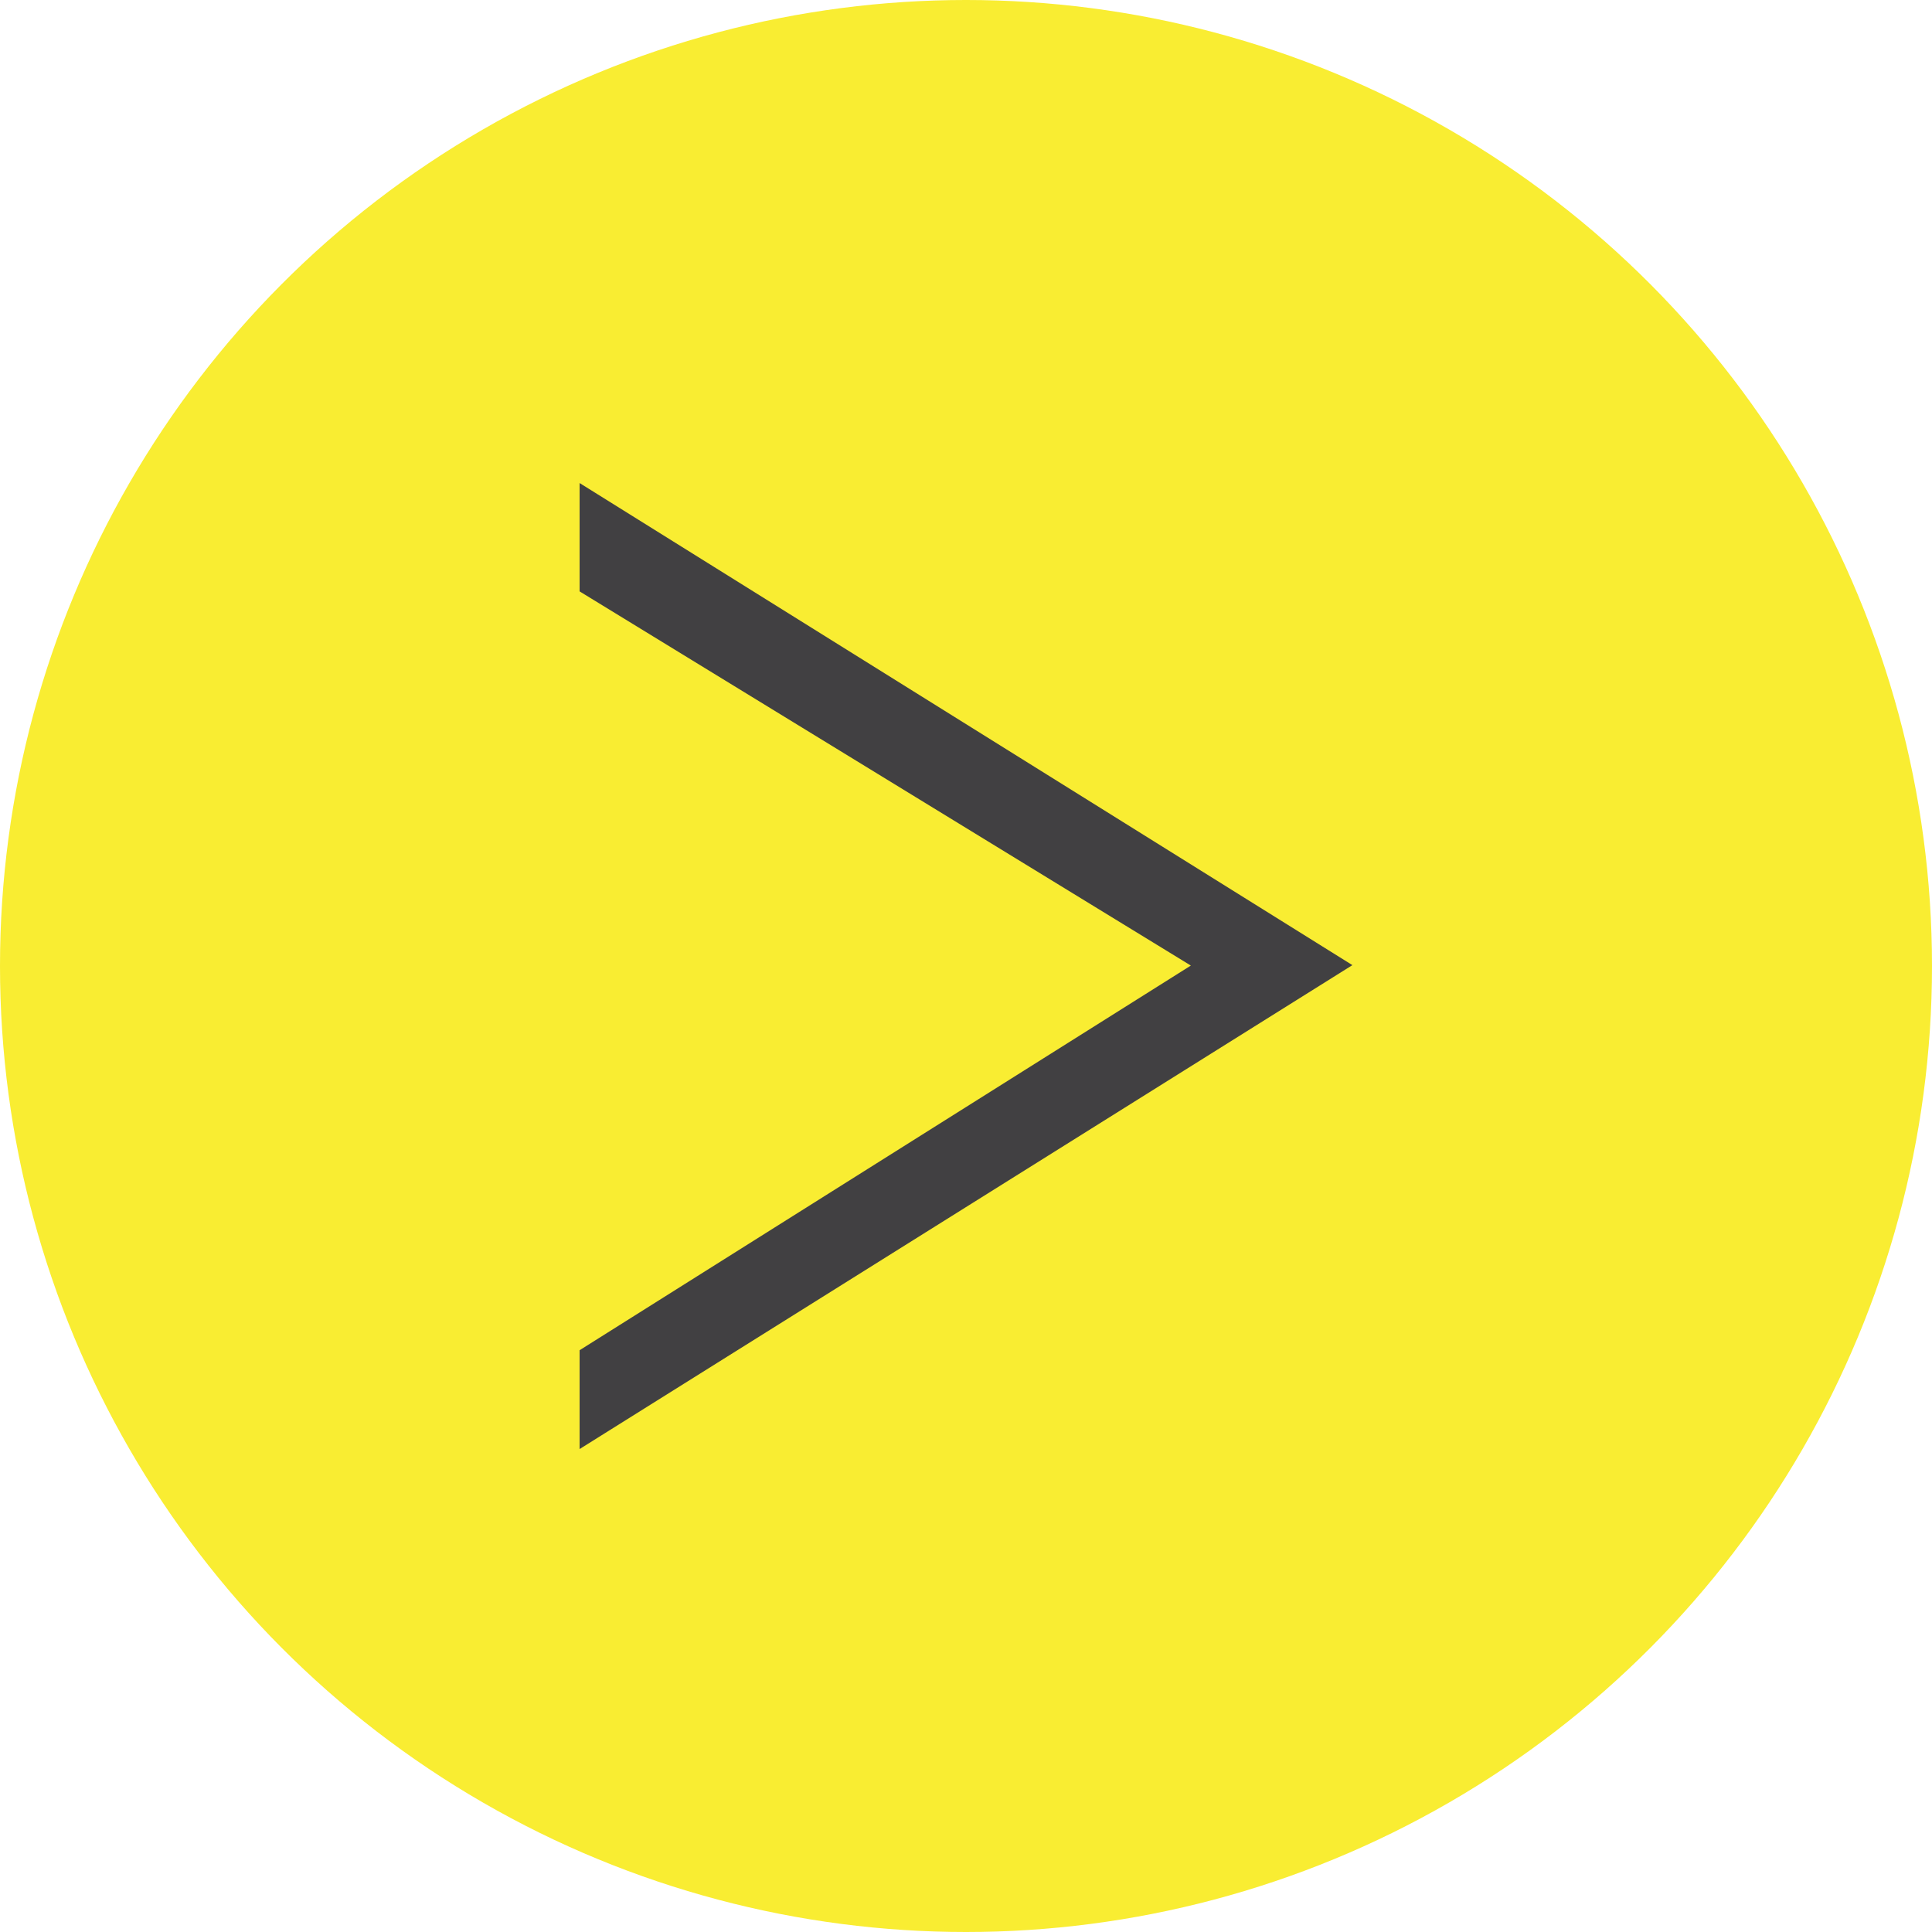
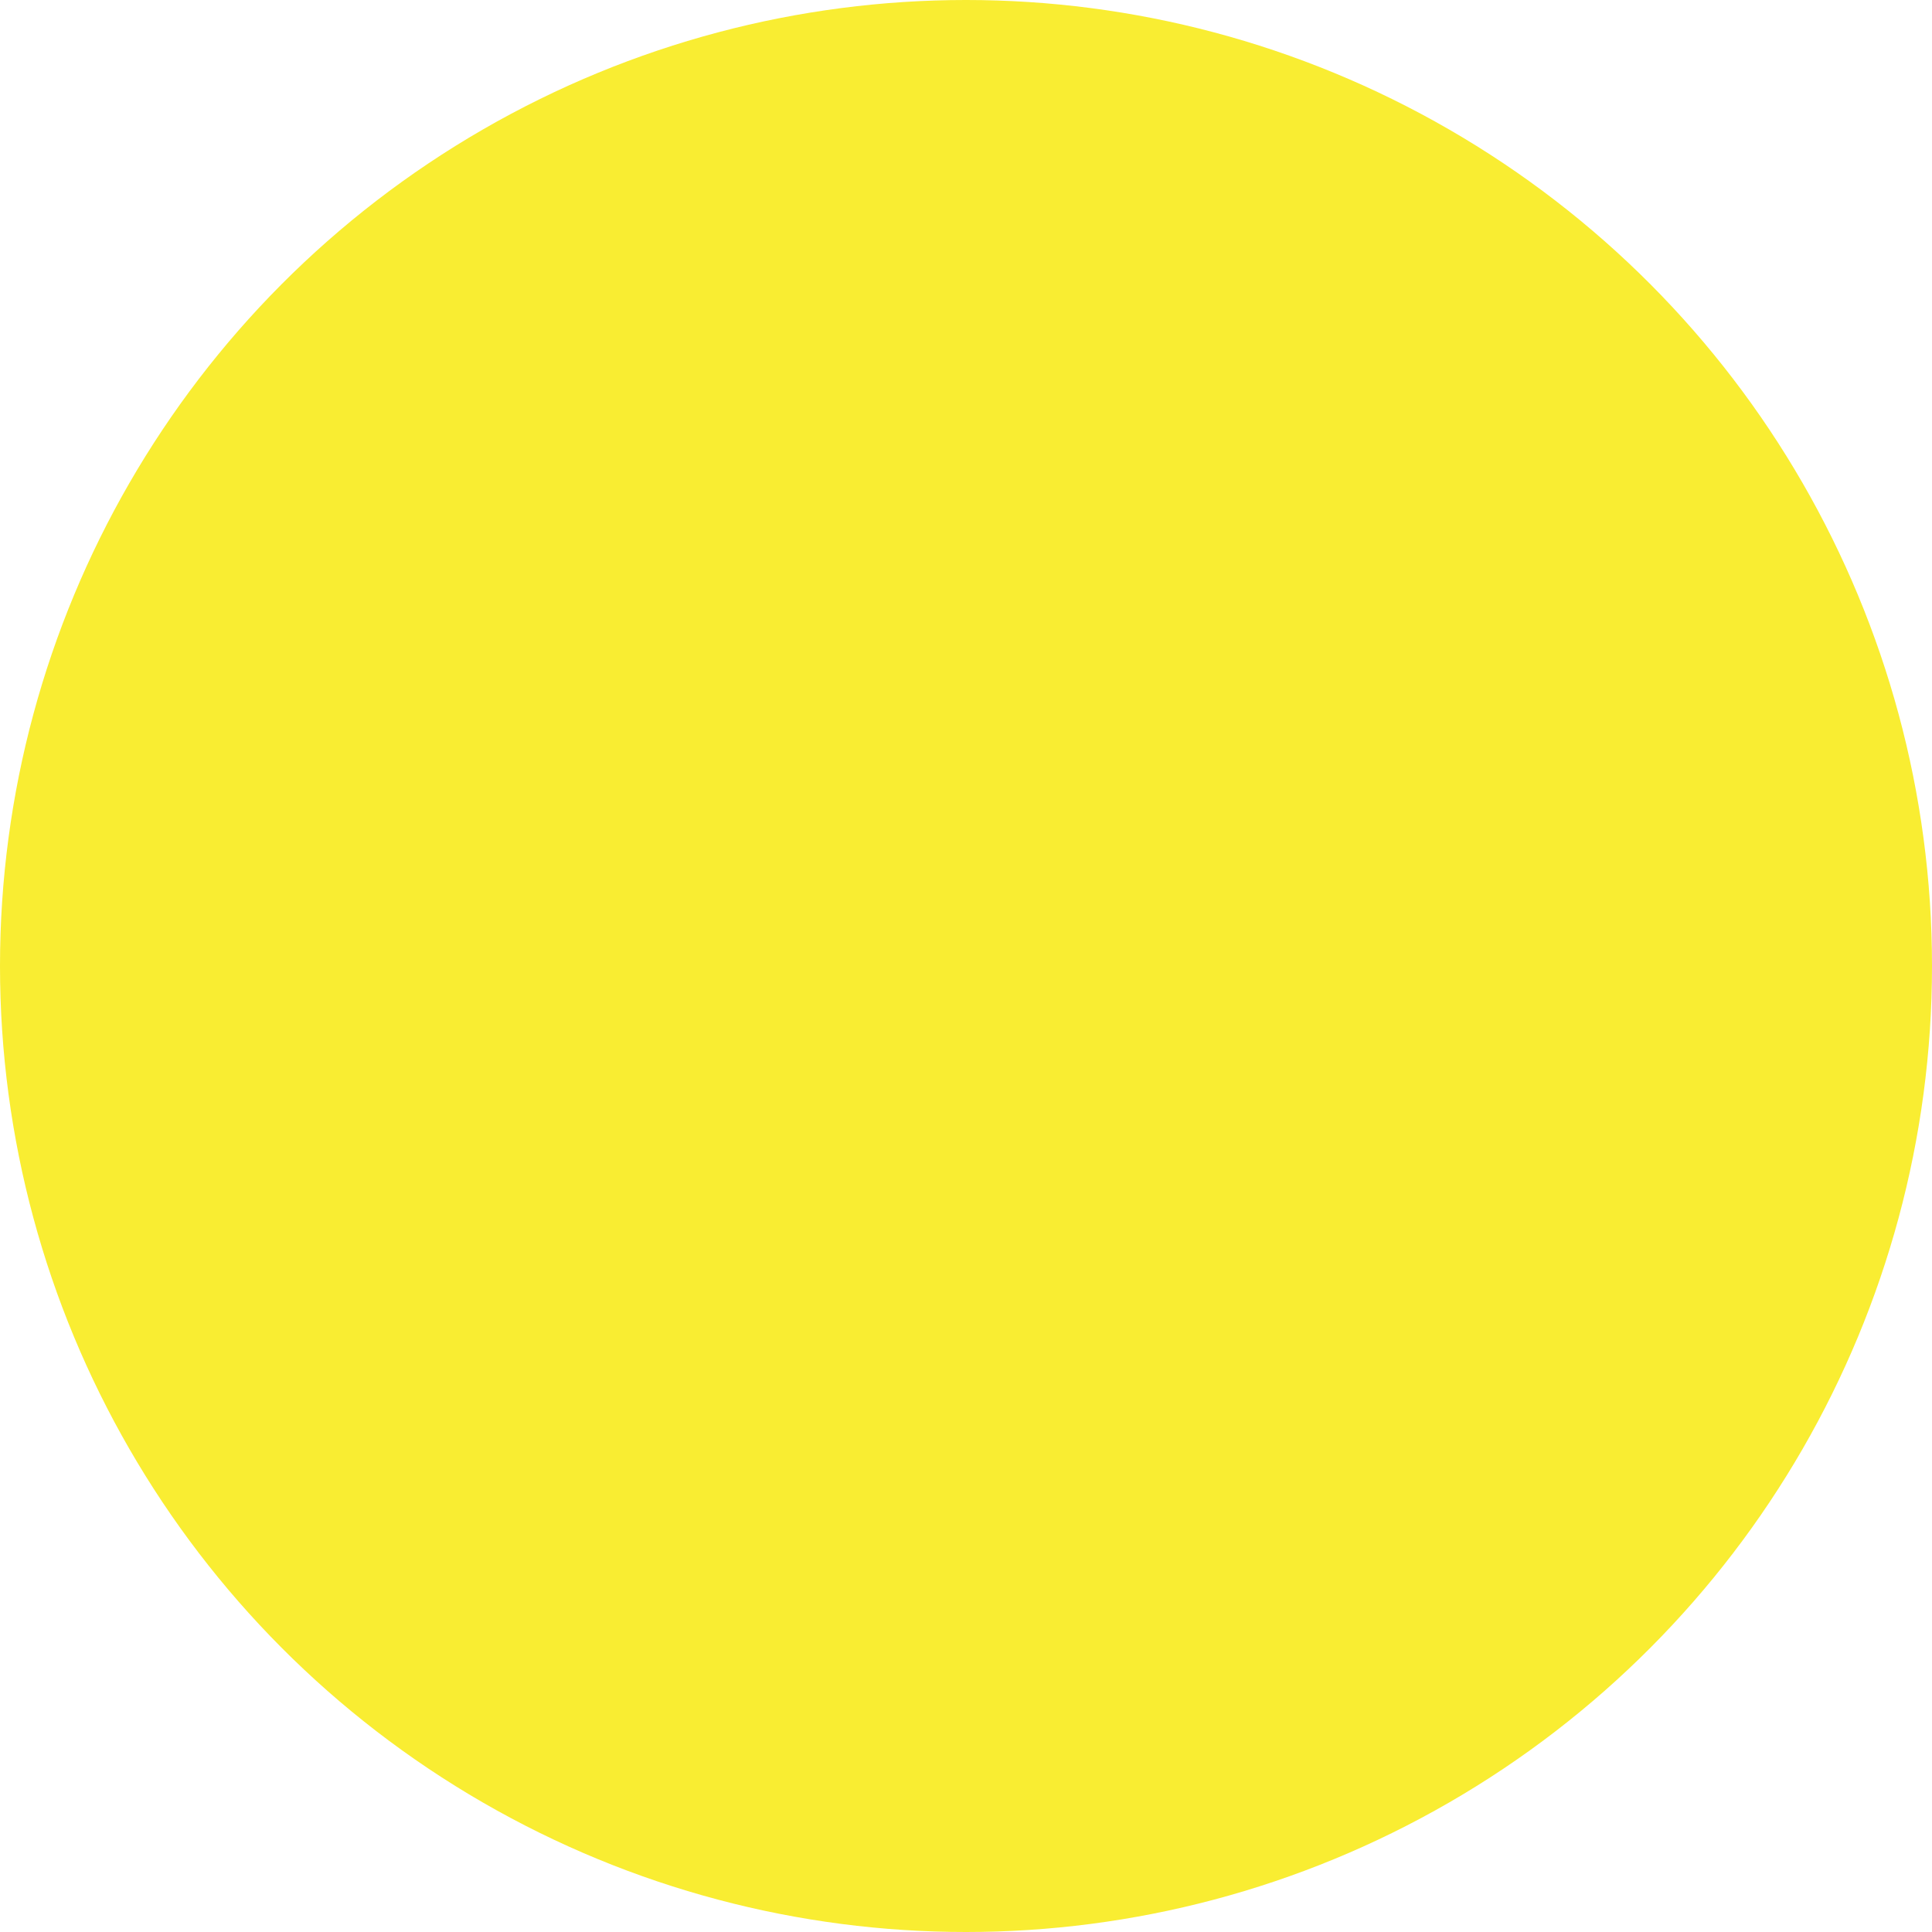
<svg xmlns="http://www.w3.org/2000/svg" width="40" height="40" viewBox="0 0 40 40">
  <defs>
    <style>.a{fill:#f9ed32;}.b{fill:#414042;}</style>
  </defs>
  <circle class="a" cx="20" cy="20" r="20" />
  <g transform="translate(12 10)">
-     <path class="b" d="M1014.1,2378.795l12.655-7.964-12.655-7.747v-2.243l16,9.981-16,10.019v-2.045Z" transform="translate(-1014.1 -2360.84)" />
-   </g>
+     </g>
</svg>